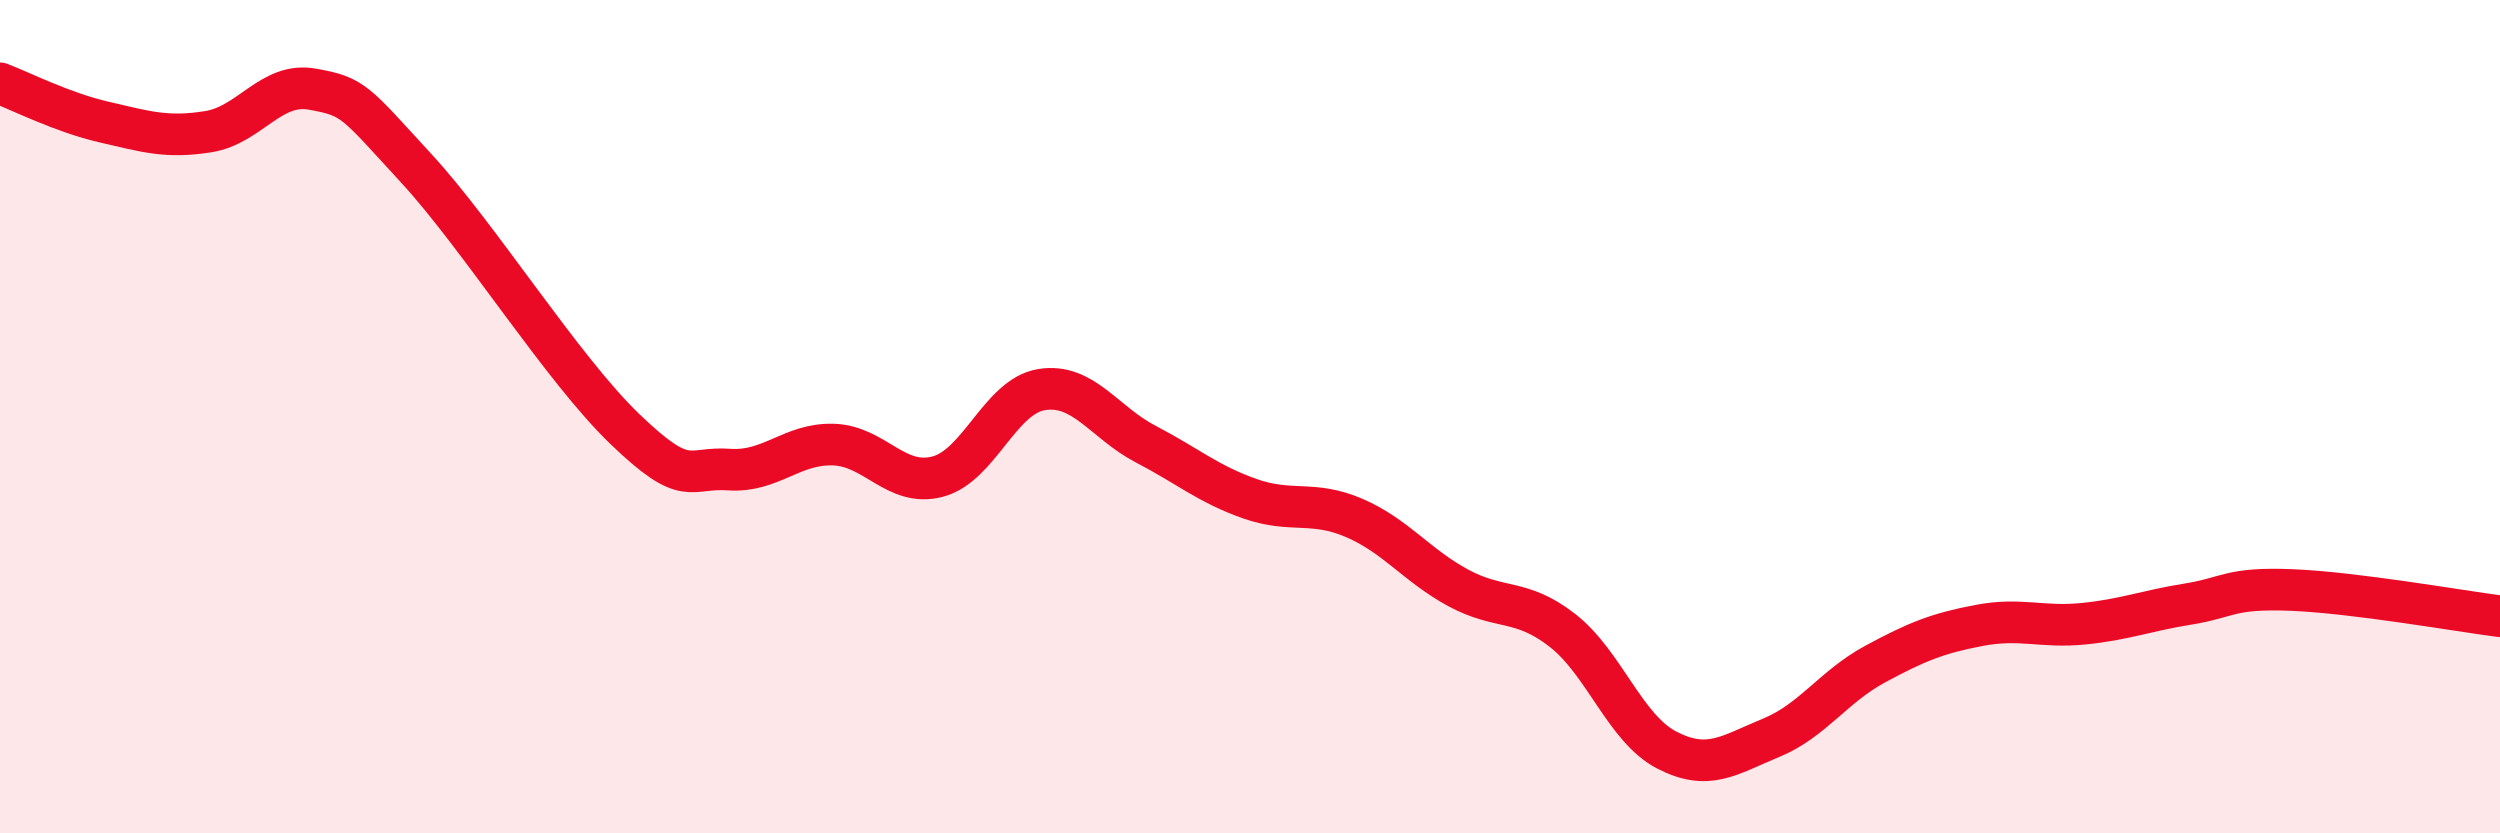
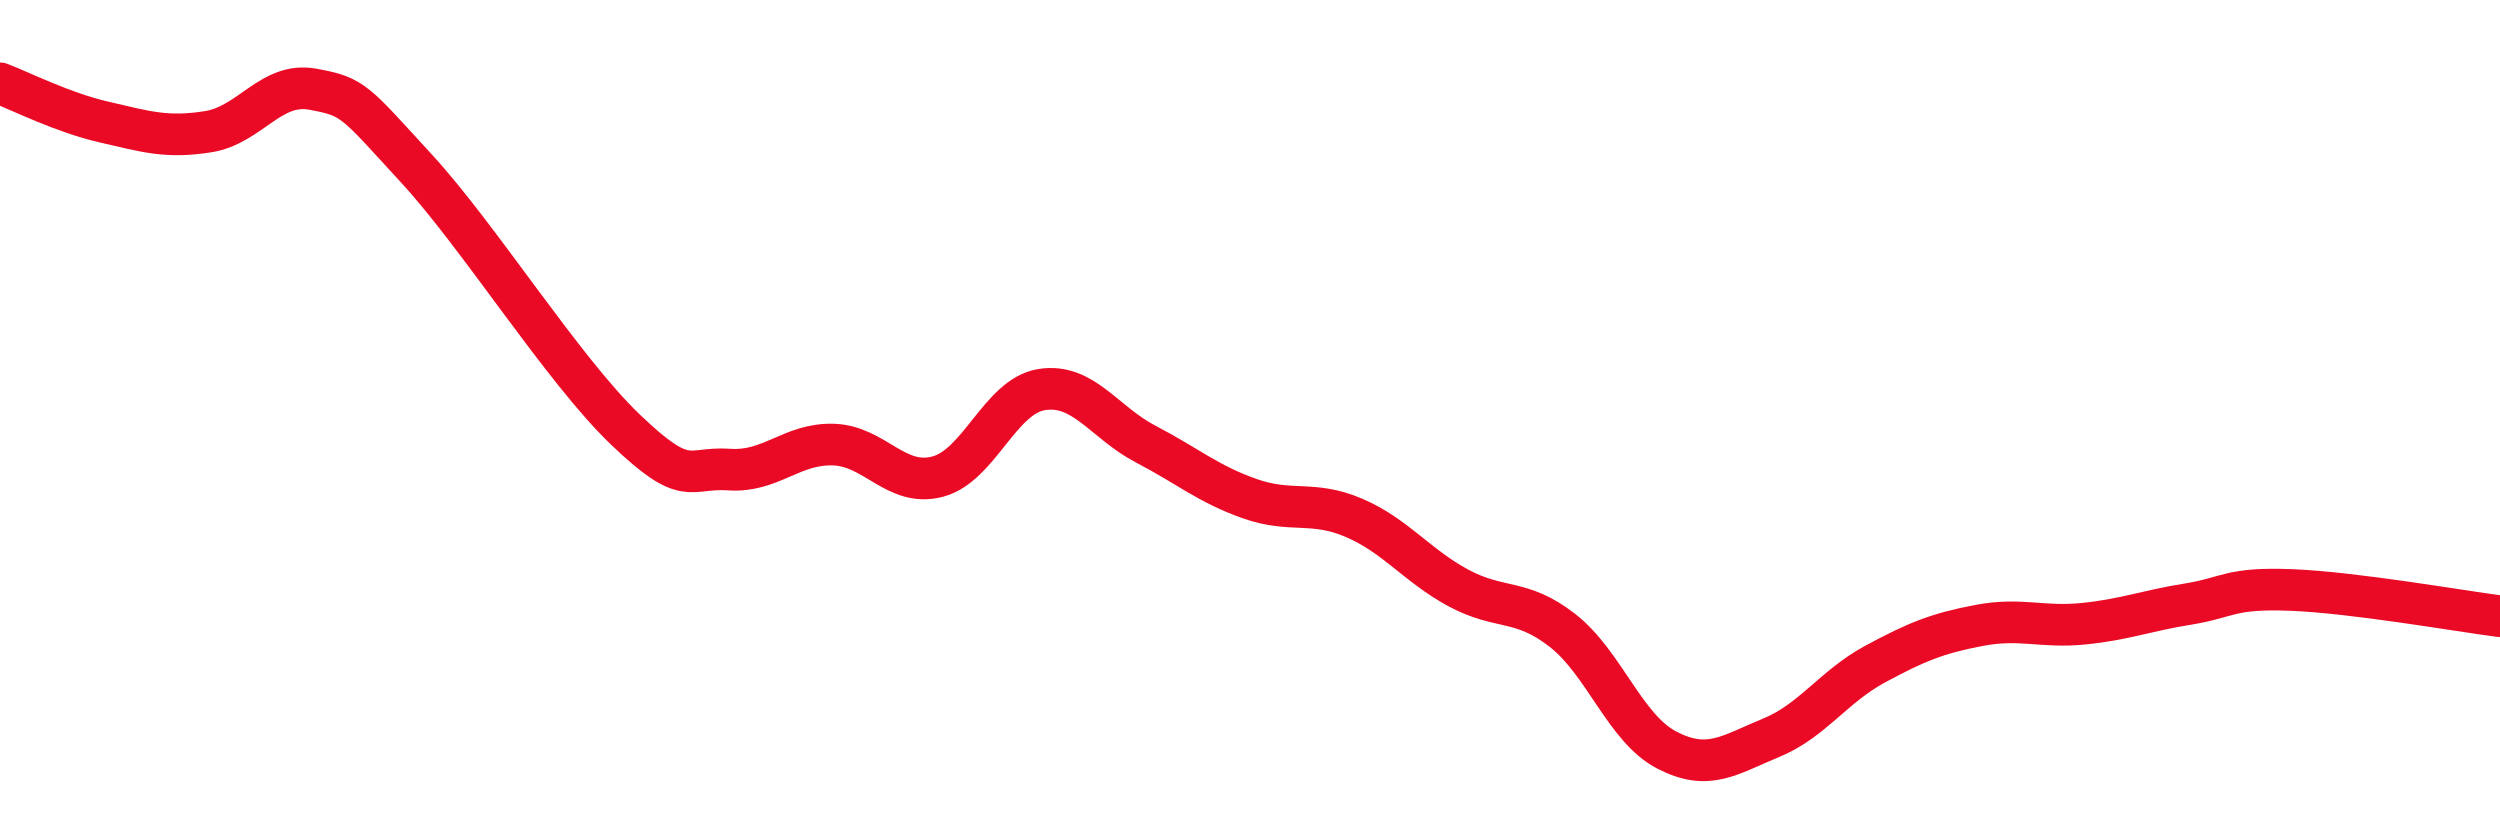
<svg xmlns="http://www.w3.org/2000/svg" width="60" height="20" viewBox="0 0 60 20">
-   <path d="M 0,2 C 0.5,2.19 1.5,2.7 2.5,2.93 C 3.5,3.16 4,3.32 5,3.16 C 6,3 6.5,1.96 7.5,2.14 C 8.5,2.32 8.5,2.42 10,4.05 C 11.5,5.68 13.5,8.86 15,10.3 C 16.5,11.74 16.5,11.2 17.5,11.27 C 18.5,11.34 19,10.64 20,10.67 C 21,10.7 21.5,11.7 22.5,11.44 C 23.5,11.18 24,9.51 25,9.35 C 26,9.19 26.5,10.14 27.5,10.66 C 28.5,11.18 29,11.62 30,11.97 C 31,12.32 31.5,12 32.5,12.43 C 33.5,12.86 34,13.57 35,14.11 C 36,14.65 36.5,14.35 37.5,15.13 C 38.5,15.91 39,17.48 40,18 C 41,18.52 41.5,18.12 42.5,17.71 C 43.5,17.3 44,16.48 45,15.94 C 46,15.4 46.5,15.2 47.5,15.01 C 48.5,14.82 49,15.07 50,14.97 C 51,14.87 51.5,14.66 52.5,14.5 C 53.5,14.34 53.5,14.1 55,14.16 C 56.5,14.22 59,14.66 60,14.79L60 20L0 20Z" fill="#EB0A25" opacity="0.1" stroke-linecap="round" stroke-linejoin="round" />
  <path d="M 0,2 C 0.5,2.19 1.5,2.7 2.5,2.93 C 3.5,3.16 4,3.32 5,3.16 C 6,3 6.5,1.96 7.5,2.14 C 8.5,2.32 8.5,2.42 10,4.05 C 11.5,5.68 13.5,8.86 15,10.3 C 16.5,11.74 16.5,11.2 17.5,11.27 C 18.5,11.34 19,10.64 20,10.67 C 21,10.7 21.5,11.7 22.5,11.44 C 23.5,11.18 24,9.51 25,9.35 C 26,9.19 26.5,10.14 27.5,10.66 C 28.5,11.18 29,11.62 30,11.97 C 31,12.32 31.5,12 32.5,12.43 C 33.5,12.86 34,13.57 35,14.11 C 36,14.65 36.5,14.35 37.5,15.13 C 38.5,15.91 39,17.48 40,18 C 41,18.52 41.5,18.12 42.5,17.71 C 43.5,17.3 44,16.48 45,15.94 C 46,15.4 46.5,15.2 47.5,15.01 C 48.5,14.82 49,15.07 50,14.97 C 51,14.87 51.5,14.66 52.5,14.5 C 53.5,14.34 53.5,14.1 55,14.16 C 56.5,14.22 59,14.66 60,14.79" stroke="#EB0A25" stroke-width="1" fill="none" stroke-linecap="round" stroke-linejoin="round" />
</svg>